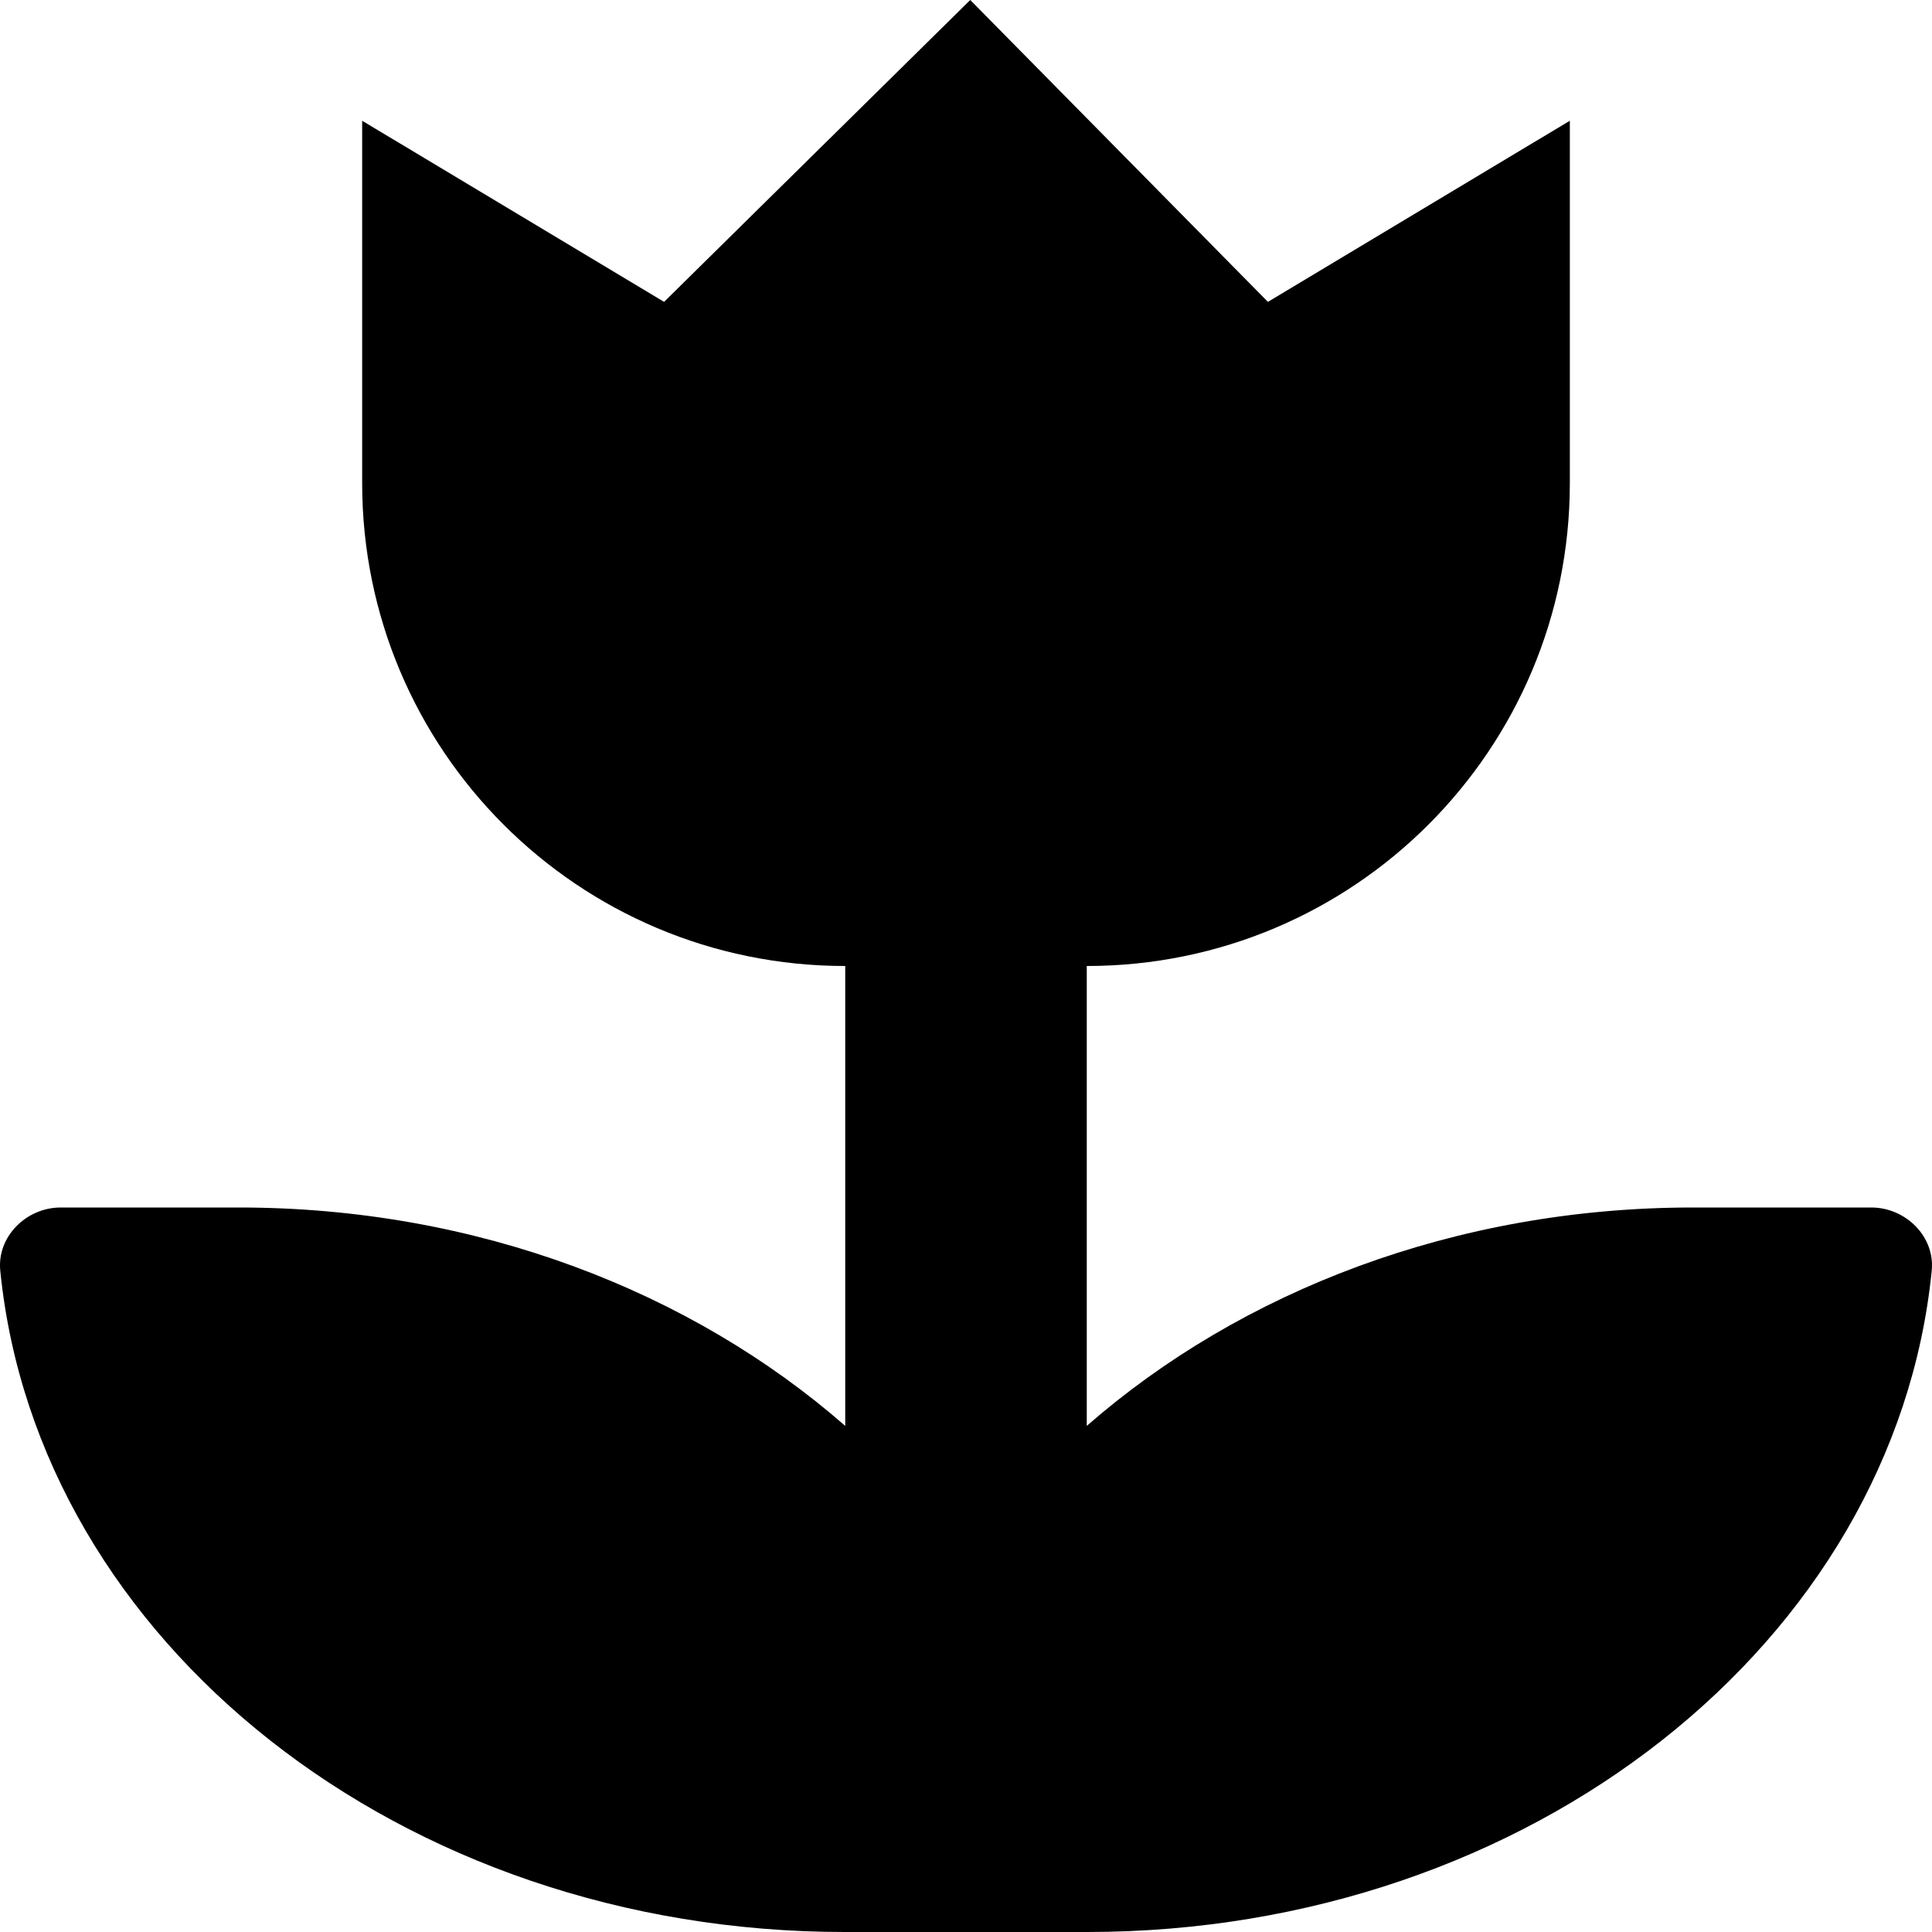
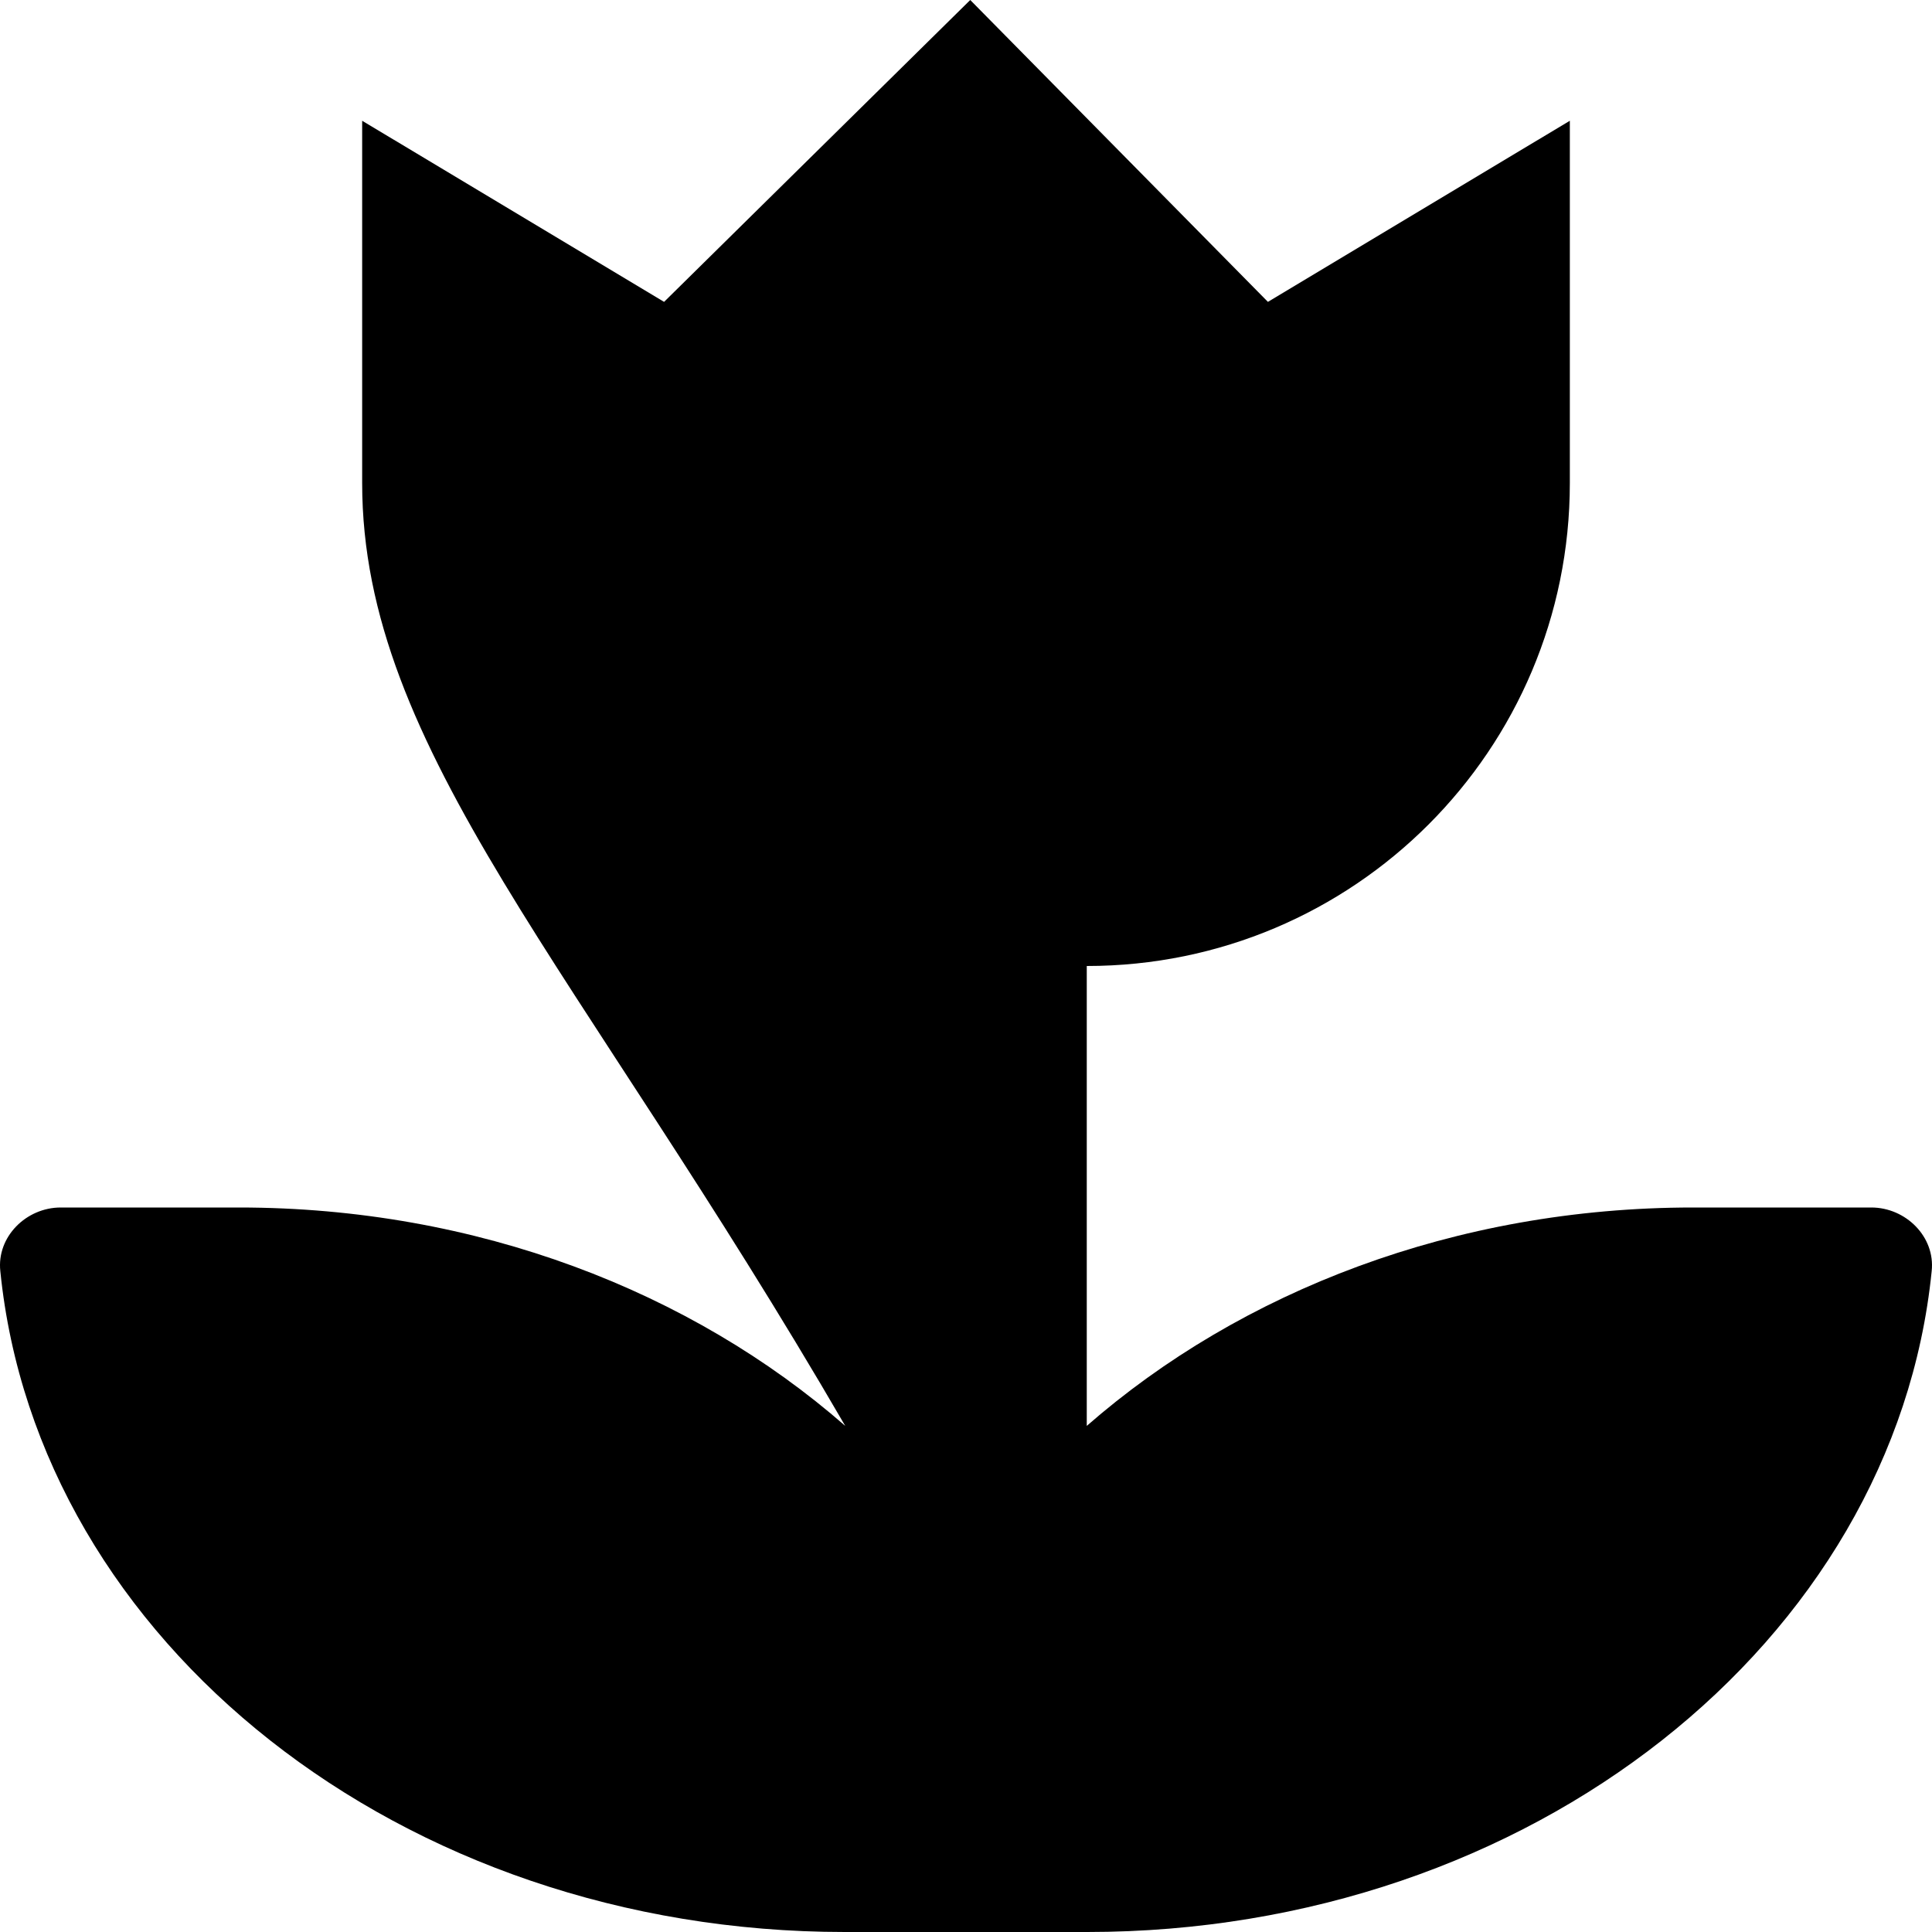
<svg xmlns="http://www.w3.org/2000/svg" viewBox="0 0 512 512">
-   <path d="M511.914 336.875C502.038 435 405.648 512 288.13 512H223.87C106.352 512 9.962 435 0.086 336.875C-0.914 327.75 6.962 320 16.088 320H63.346C126.355 320 183.239 342.25 223.995 377.875V256C153.234 256 95.976 198.75 95.976 128V32L175.988 80L257.125 0L336.012 80L416.024 32V128C416.024 198.75 358.766 256 288.005 256V377.875C328.761 342.25 385.645 320 448.654 320H495.912C505.038 320 512.914 327.75 511.914 336.875Z" />
+   <path d="M511.914 336.875C502.038 435 405.648 512 288.13 512H223.87C106.352 512 9.962 435 0.086 336.875C-0.914 327.75 6.962 320 16.088 320H63.346C126.355 320 183.239 342.25 223.995 377.875C153.234 256 95.976 198.75 95.976 128V32L175.988 80L257.125 0L336.012 80L416.024 32V128C416.024 198.75 358.766 256 288.005 256V377.875C328.761 342.25 385.645 320 448.654 320H495.912C505.038 320 512.914 327.75 511.914 336.875Z" />
</svg>